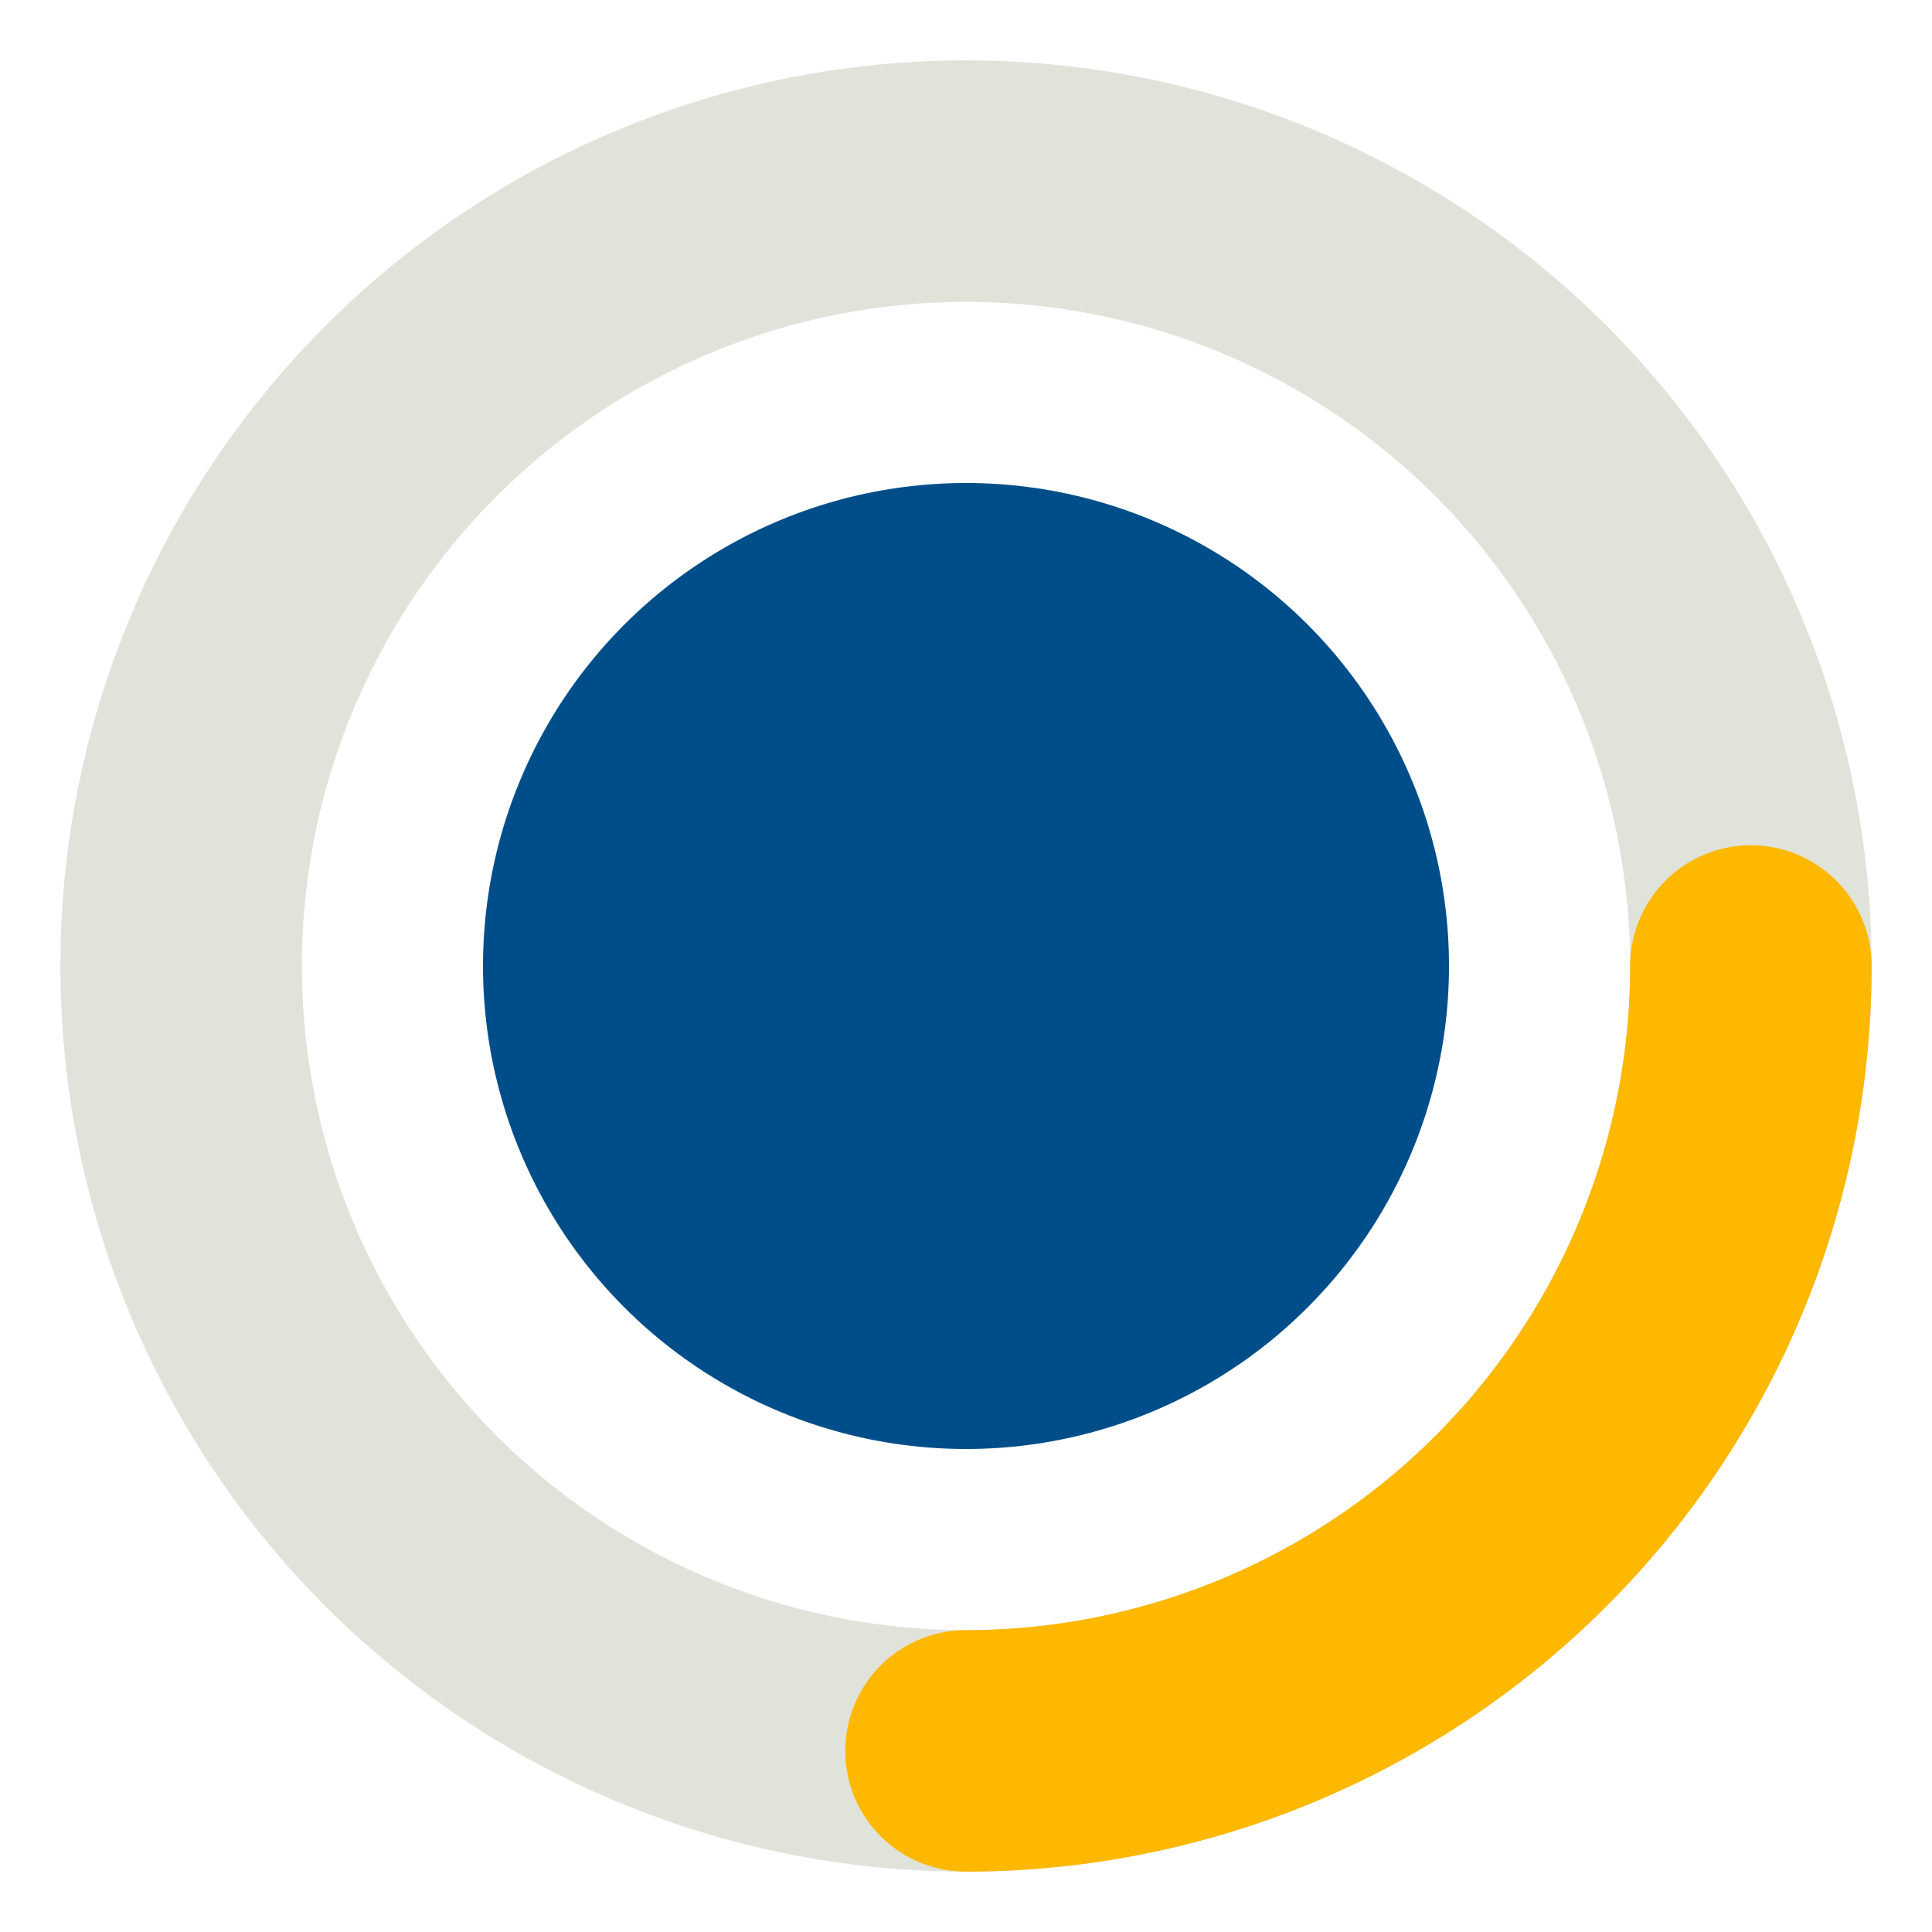
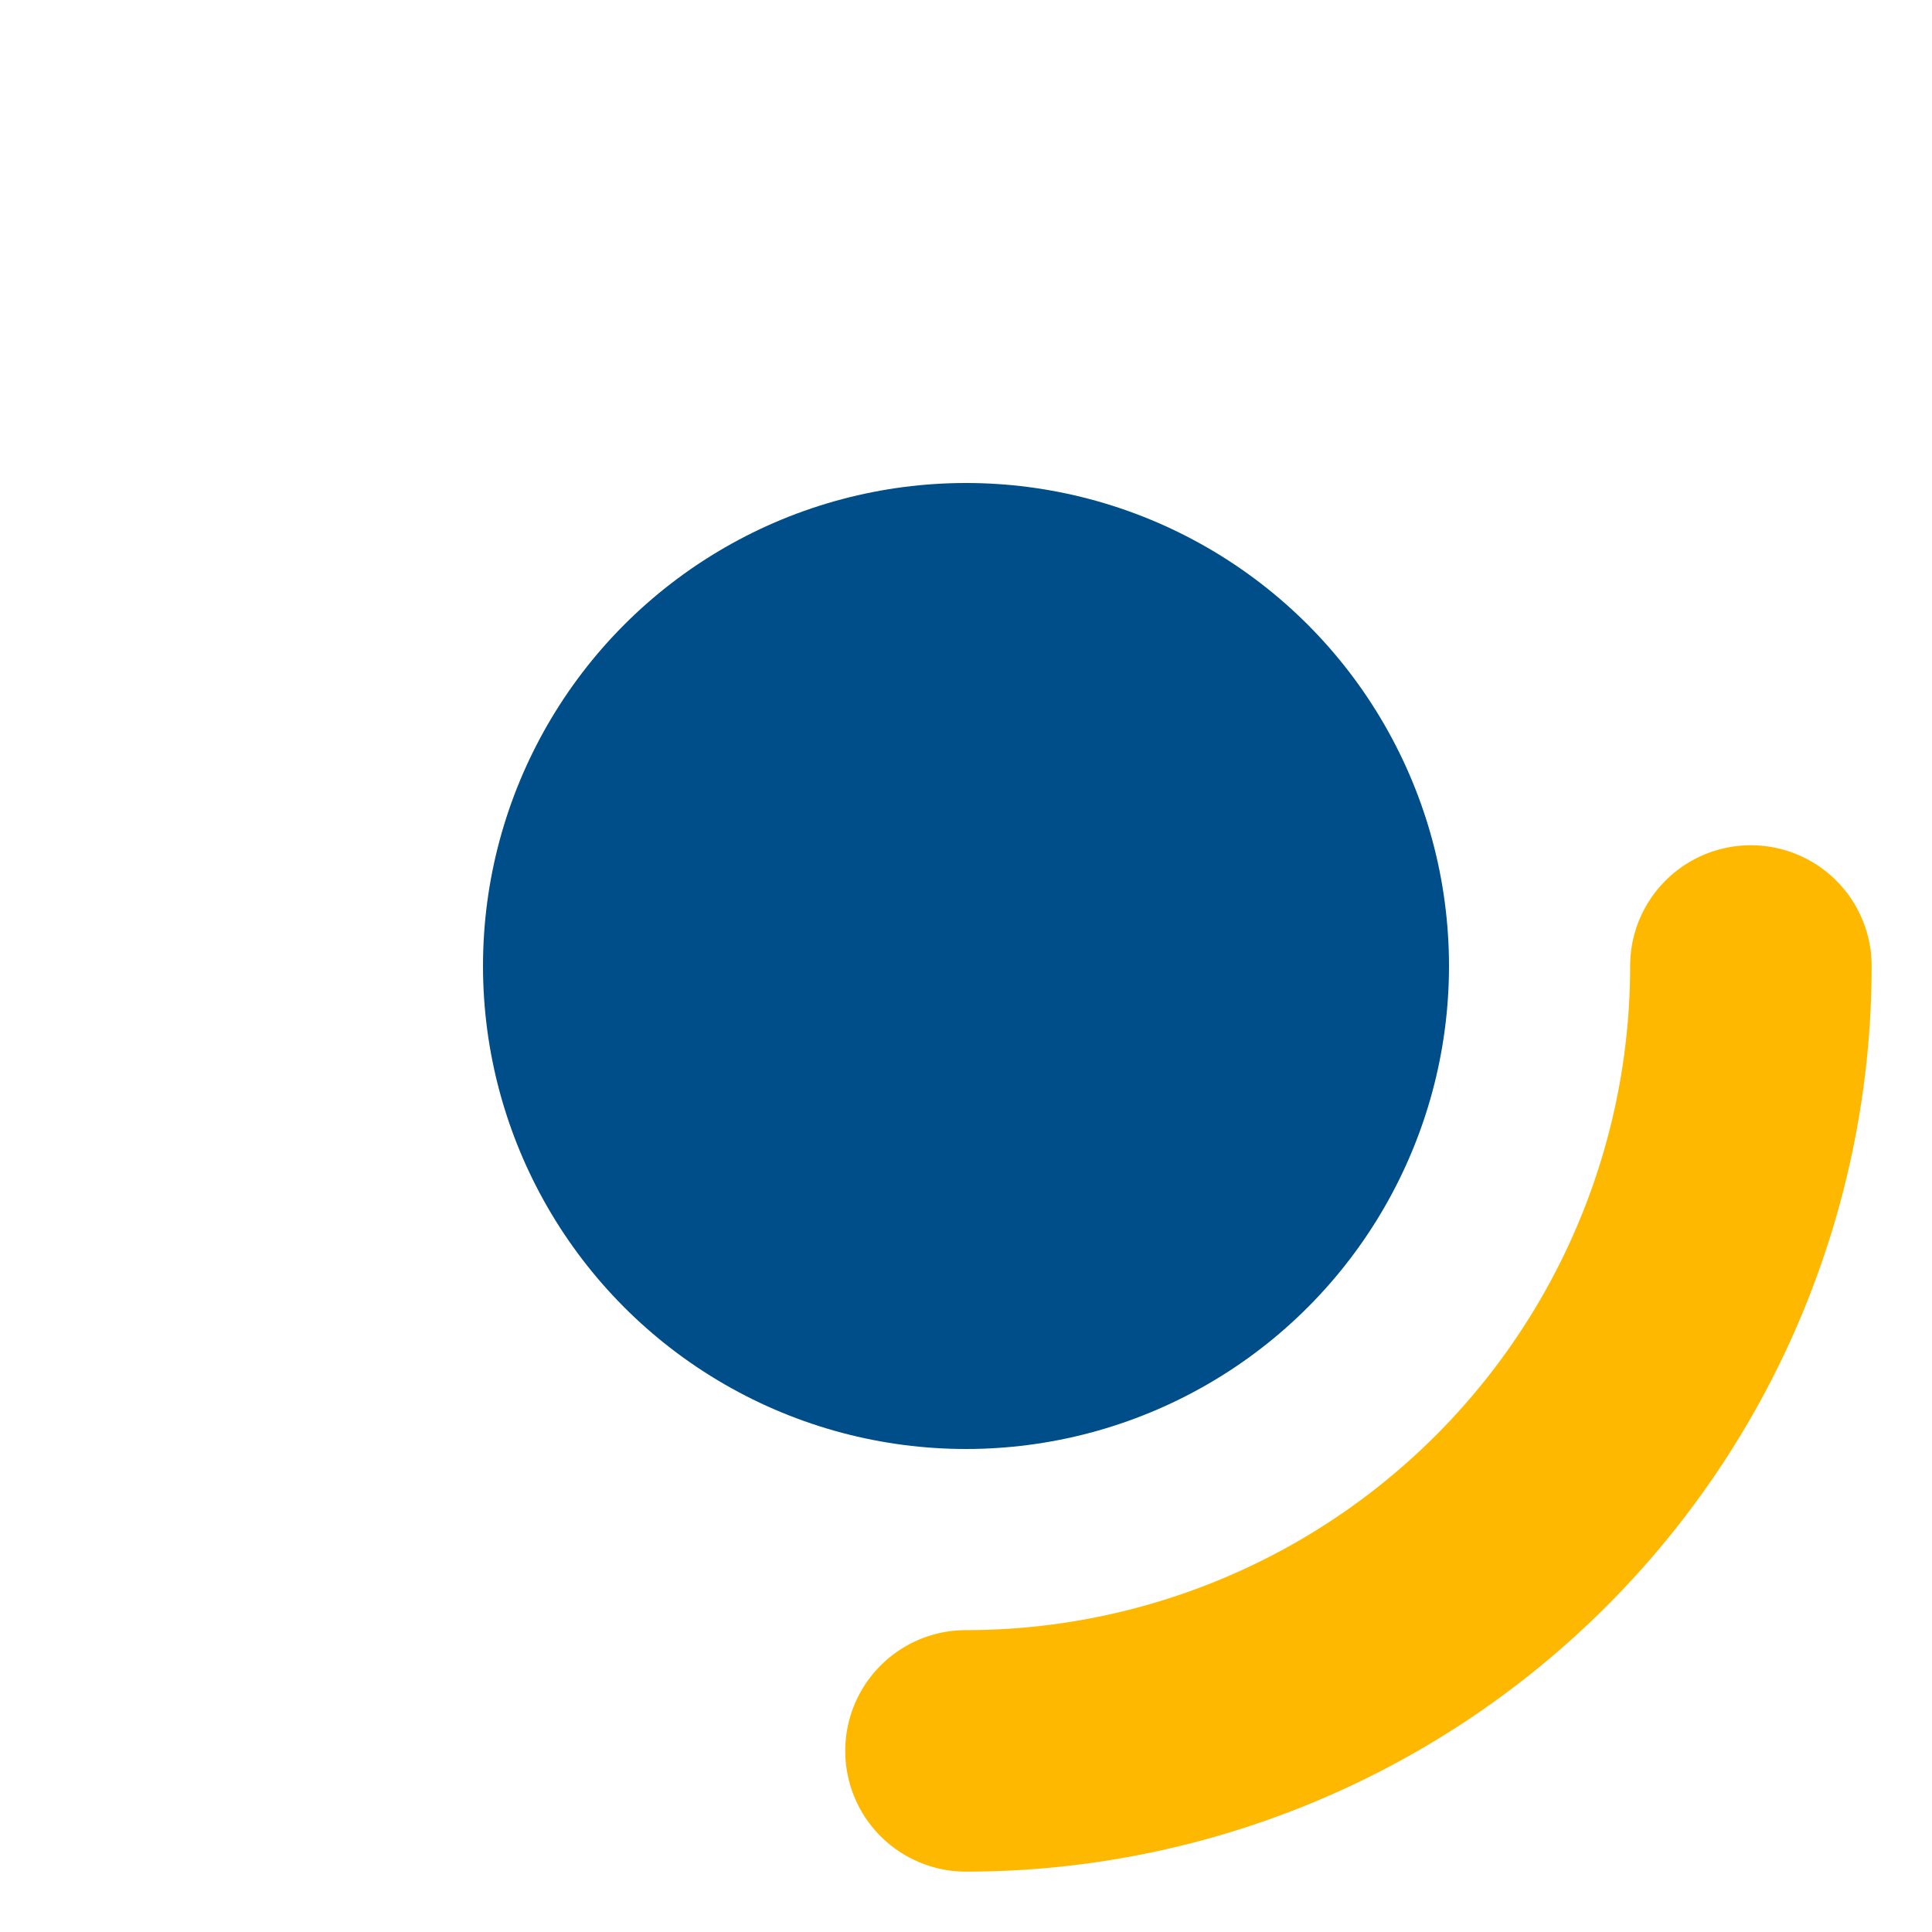
<svg xmlns="http://www.w3.org/2000/svg" width="32" height="32" viewBox="0 0 32 32">
-   <circle cx="16" cy="16" r="13" fill="none" stroke="#E0E3DA" stroke-width="4" />
  <path d="M16 29A13 13 0 0 0 29 16" fill="none" stroke="#FFB800" stroke-width="4" stroke-linecap="round" />
  <circle cx="16" cy="16" r="8" fill="#004E89" />
</svg>